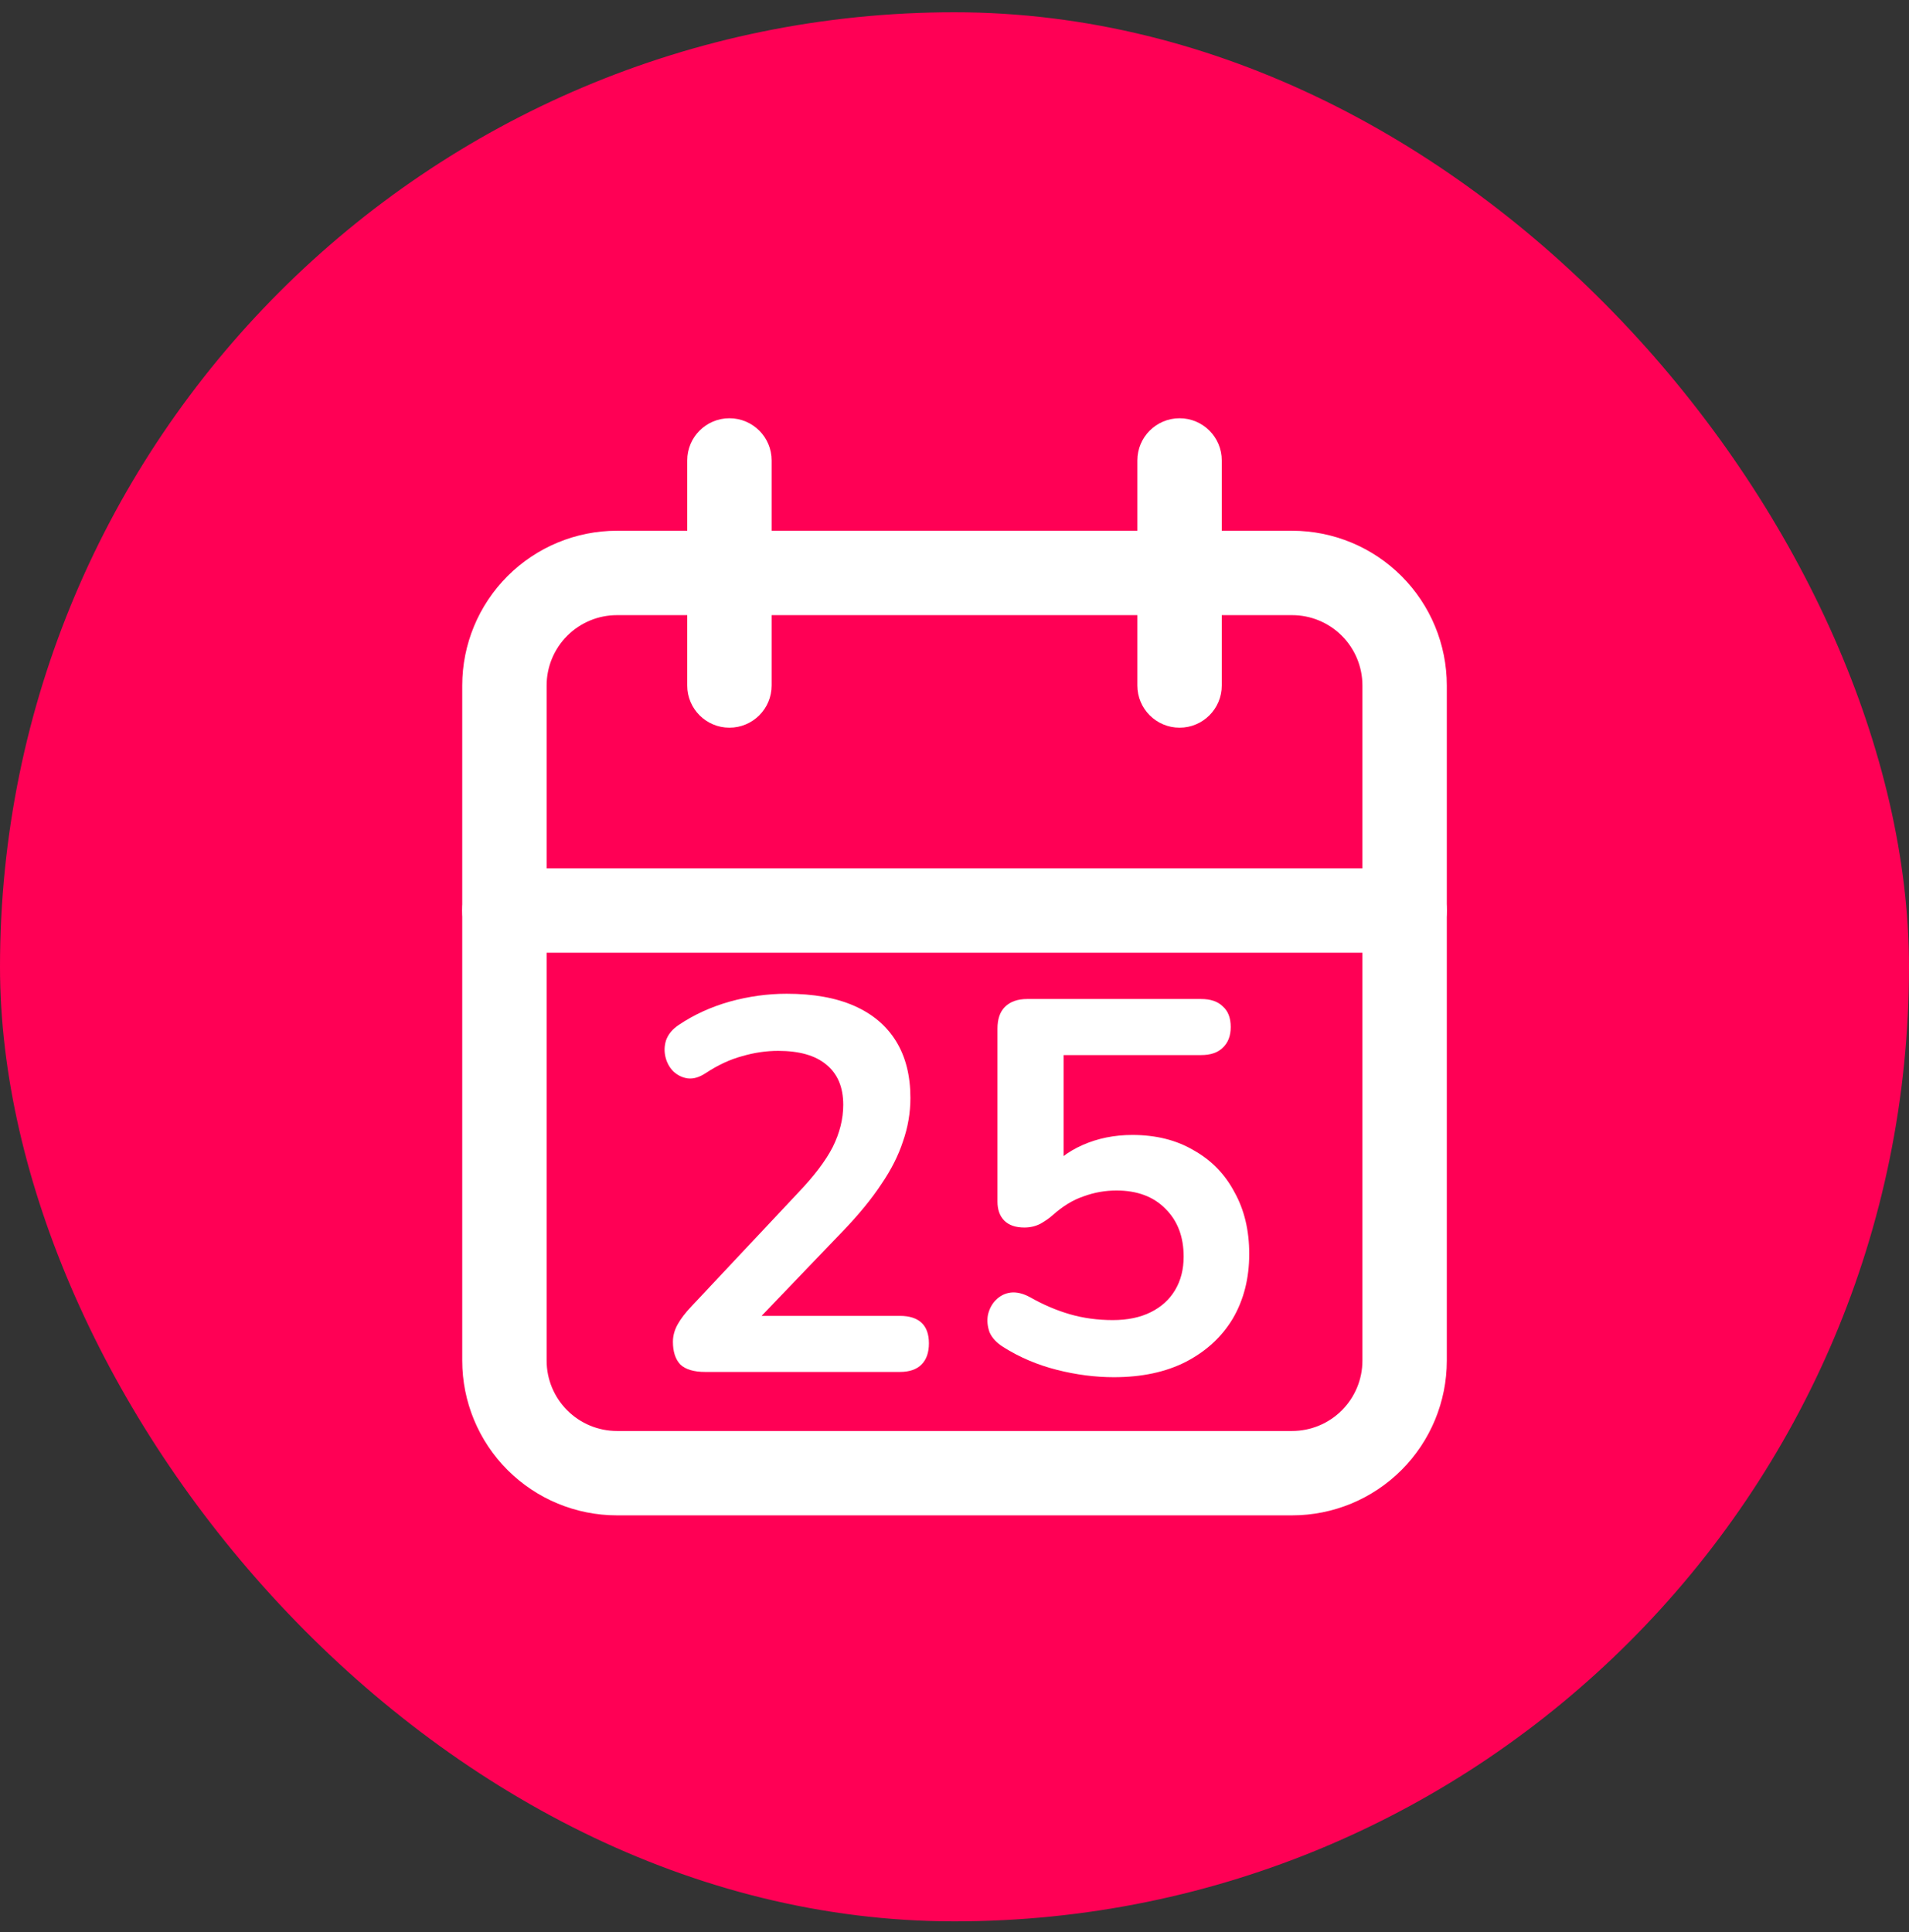
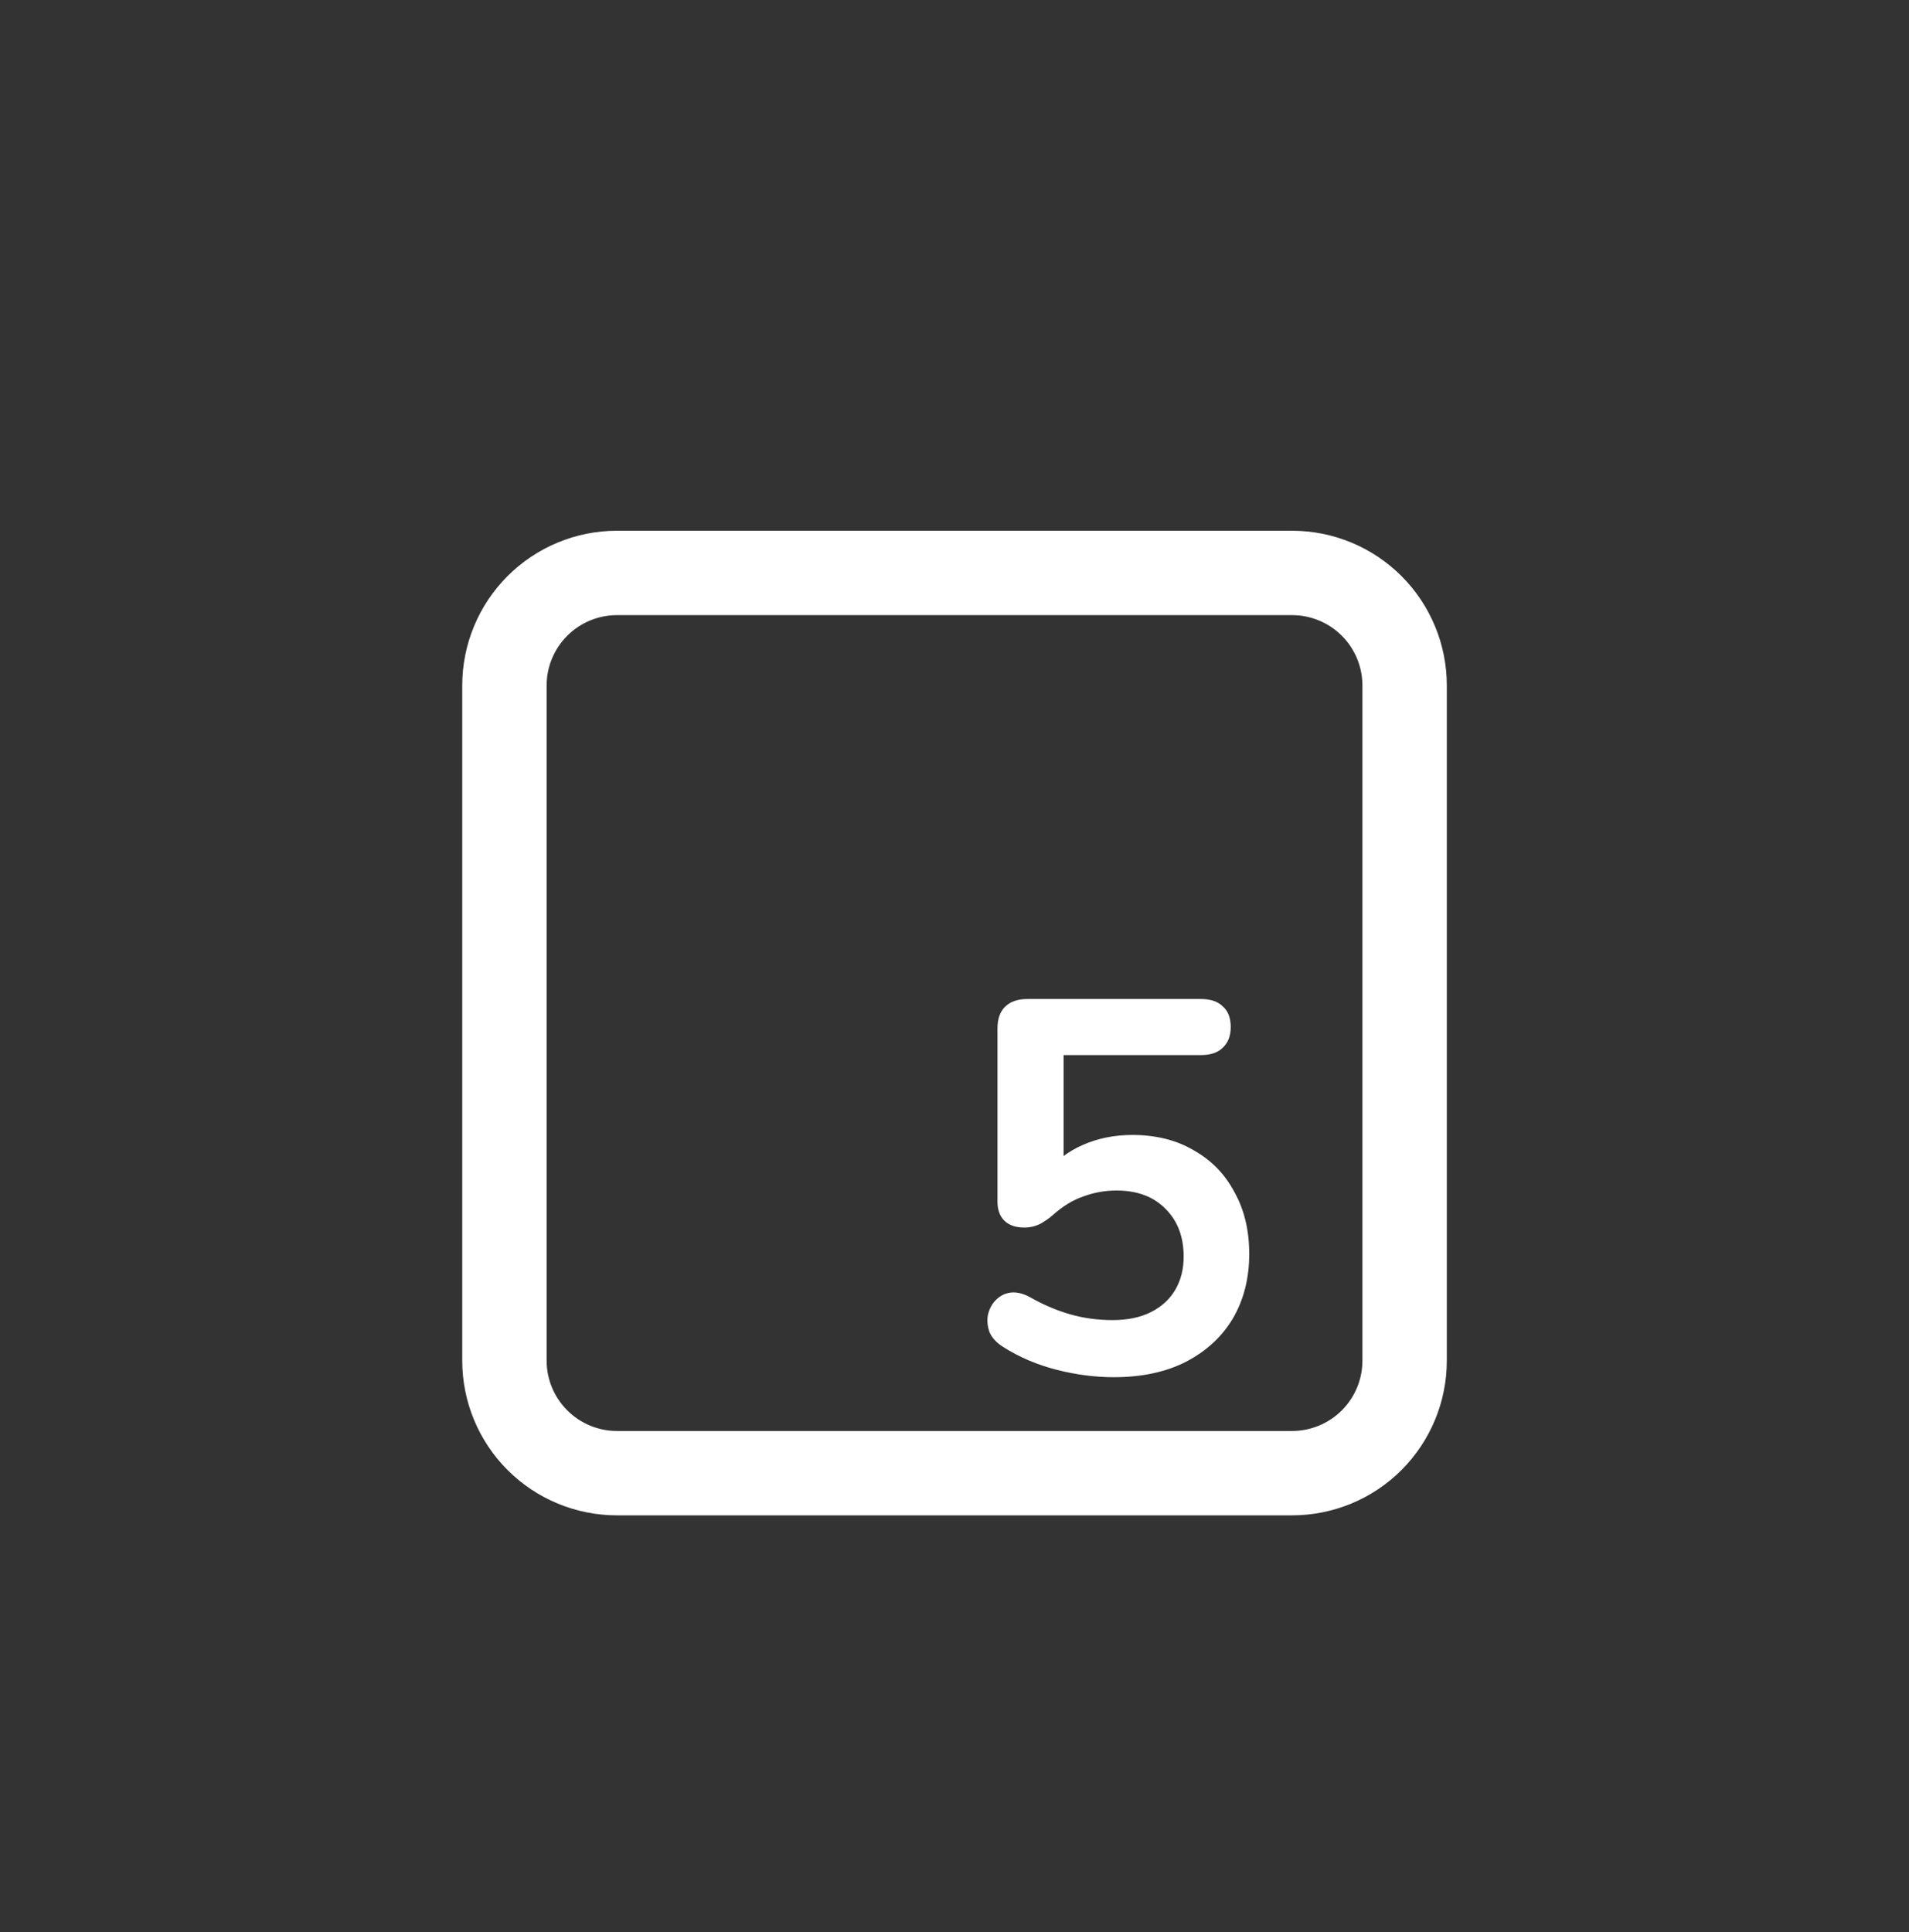
<svg xmlns="http://www.w3.org/2000/svg" width="82" height="83" viewBox="0 0 82 83" fill="none">
  <rect x="0" y="0" width="82" height="83" fill="#333333" stroke="none" />
-   <rect y="0.527" width="82" height="82" rx="41" fill="#FF0055" />
  <path d="M58.522 29.443C58.522 28.642 58.204 27.873 57.637 27.307C57.071 26.74 56.303 26.422 55.501 26.422H26.501C25.7 26.422 24.932 26.74 24.366 27.307C23.799 27.873 23.48 28.642 23.48 29.443V58.443C23.48 59.244 23.799 60.012 24.366 60.578C24.932 61.145 25.7 61.464 26.501 61.464H55.501C56.303 61.464 57.071 61.145 57.637 60.578C58.204 60.012 58.522 59.244 58.522 58.443V29.443ZM62.147 58.443C62.147 60.205 61.446 61.895 60.2 63.142C58.954 64.388 57.264 65.088 55.501 65.088H26.501C24.739 65.088 23.049 64.388 21.802 63.142C20.556 61.895 19.855 60.205 19.855 58.443V29.443C19.855 27.68 20.556 25.99 21.802 24.744C23.049 23.498 24.739 22.797 26.501 22.797H55.501C57.264 22.797 58.954 23.498 60.2 24.744C61.446 25.99 62.147 27.68 62.147 29.443V58.443Z" fill="white" />
-   <path d="M48.855 29.444V19.777C48.855 18.776 49.667 17.965 50.668 17.965C51.669 17.965 52.48 18.776 52.48 19.777V29.444C52.48 30.445 51.669 31.256 50.668 31.256C49.667 31.256 48.855 30.445 48.855 29.444Z" fill="white" />
-   <path d="M29.52 29.444V19.777C29.52 18.776 30.331 17.965 31.332 17.965C32.333 17.965 33.145 18.776 33.145 19.777V29.444C33.145 30.445 32.333 31.256 31.332 31.256C30.331 31.256 29.52 30.445 29.52 29.444Z" fill="white" />
-   <path d="M60.335 37.297C61.336 37.297 62.147 38.108 62.147 39.109C62.147 40.11 61.336 40.922 60.335 40.922H21.668C20.667 40.922 19.855 40.11 19.855 39.109C19.855 38.108 20.667 37.297 21.668 37.297H60.335Z" fill="white" />
  <path d="M47.844 59.154C47.041 59.154 46.223 59.048 45.39 58.836C44.557 58.624 43.792 58.299 43.096 57.859C42.808 57.678 42.611 57.466 42.505 57.223C42.414 56.966 42.391 56.716 42.437 56.474C42.497 56.216 42.611 56.004 42.778 55.837C42.959 55.656 43.171 55.55 43.414 55.519C43.671 55.489 43.951 55.557 44.254 55.724C44.815 56.042 45.383 56.284 45.958 56.451C46.534 56.617 47.147 56.701 47.799 56.701C48.435 56.701 48.98 56.587 49.434 56.36C49.889 56.133 50.237 55.815 50.479 55.406C50.722 54.997 50.843 54.52 50.843 53.974C50.843 53.126 50.586 52.445 50.071 51.93C49.556 51.4 48.851 51.135 47.958 51.135C47.473 51.135 47.003 51.218 46.549 51.385C46.095 51.536 45.648 51.809 45.209 52.202C45.072 52.324 44.898 52.445 44.686 52.566C44.474 52.672 44.247 52.725 44.004 52.725C43.626 52.725 43.338 52.627 43.141 52.43C42.944 52.233 42.846 51.96 42.846 51.612V44.182C42.846 43.773 42.952 43.463 43.164 43.251C43.391 43.024 43.709 42.91 44.118 42.91H51.593C52.002 42.91 52.312 43.016 52.524 43.228C52.751 43.425 52.865 43.721 52.865 44.114C52.865 44.493 52.751 44.788 52.524 45C52.312 45.212 52.002 45.318 51.593 45.318H45.686V50.407H44.936C45.33 49.877 45.852 49.468 46.504 49.181C47.155 48.893 47.867 48.749 48.639 48.749C49.654 48.749 50.532 48.969 51.275 49.408C52.032 49.832 52.615 50.43 53.024 51.203C53.448 51.96 53.66 52.846 53.66 53.861C53.66 54.906 53.425 55.83 52.956 56.633C52.486 57.42 51.812 58.041 50.934 58.496C50.071 58.935 49.041 59.154 47.844 59.154Z" fill="white" />
-   <path d="M30.291 58.928C29.806 58.928 29.451 58.822 29.223 58.61C29.011 58.383 28.905 58.057 28.905 57.633C28.905 57.376 28.974 57.126 29.11 56.883C29.246 56.641 29.443 56.383 29.701 56.111L34.267 51.249C34.964 50.522 35.464 49.863 35.767 49.272C36.069 48.666 36.221 48.06 36.221 47.455C36.221 46.697 35.979 46.122 35.494 45.728C35.024 45.334 34.335 45.137 33.426 45.137C32.911 45.137 32.397 45.213 31.882 45.364C31.367 45.501 30.844 45.743 30.314 46.092C30.041 46.273 29.784 46.349 29.541 46.319C29.314 46.288 29.11 46.19 28.928 46.023C28.761 45.857 28.648 45.652 28.587 45.41C28.527 45.168 28.534 44.925 28.61 44.683C28.701 44.425 28.883 44.206 29.155 44.024C29.806 43.585 30.534 43.252 31.336 43.024C32.154 42.797 32.972 42.684 33.79 42.684C34.941 42.684 35.91 42.858 36.698 43.206C37.486 43.554 38.084 44.062 38.493 44.728C38.902 45.395 39.106 46.205 39.106 47.159C39.106 47.795 39 48.416 38.788 49.022C38.591 49.628 38.281 50.242 37.857 50.863C37.448 51.484 36.91 52.142 36.244 52.839L31.973 57.292V56.52H38.652C39.061 56.52 39.371 56.618 39.583 56.815C39.795 57.012 39.901 57.307 39.901 57.701C39.901 58.095 39.795 58.398 39.583 58.61C39.371 58.822 39.061 58.928 38.652 58.928H30.291Z" fill="white" />
</svg>